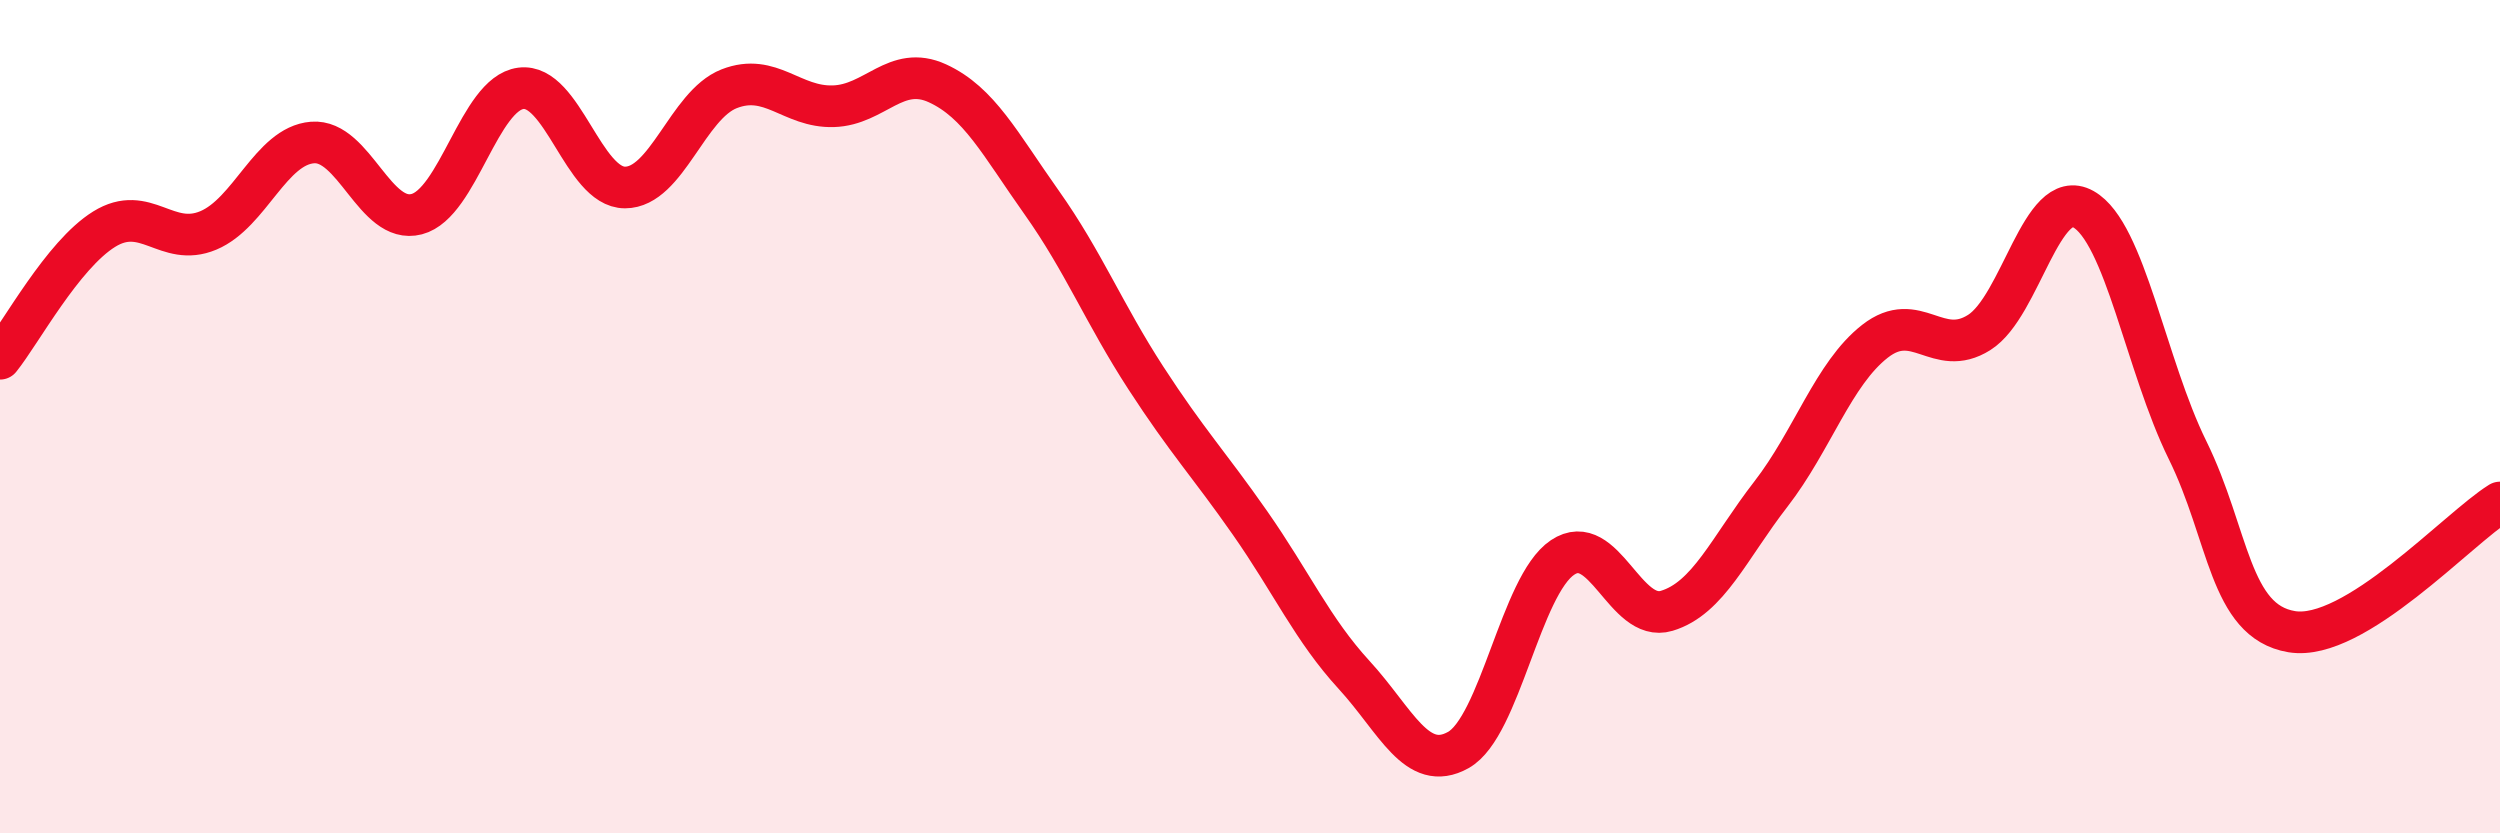
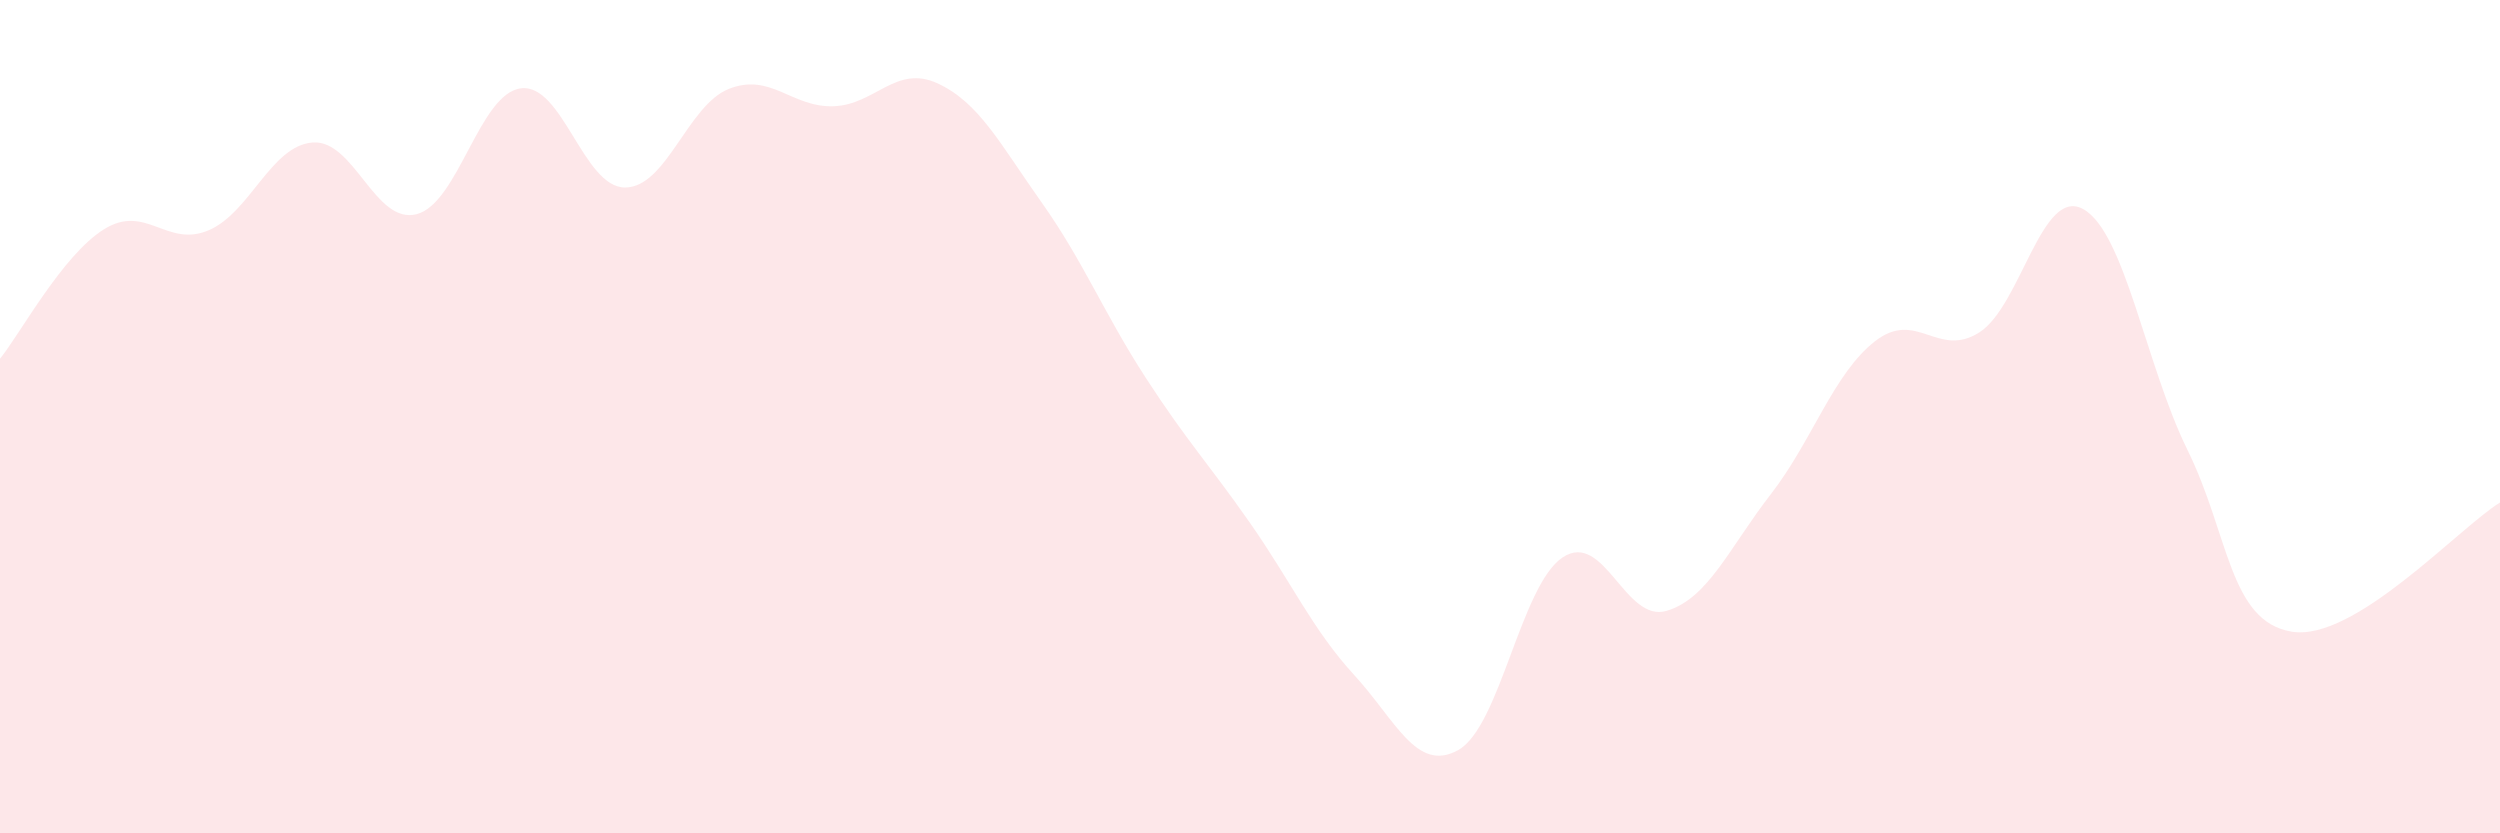
<svg xmlns="http://www.w3.org/2000/svg" width="60" height="20" viewBox="0 0 60 20">
  <path d="M 0,8.61 C 0.5,7.99 1.5,6.12 2.5,5.5 C 3.5,4.88 4,5.95 5,5.53 C 6,5.11 6.5,3.5 7.5,3.42 C 8.5,3.34 9,5.4 10,5.14 C 11,4.88 11.5,2.25 12.5,2.12 C 13.5,1.99 14,4.5 15,4.5 C 16,4.5 16.5,2.52 17.5,2.13 C 18.5,1.74 19,2.58 20,2.55 C 21,2.52 21.5,1.54 22.5,2 C 23.5,2.46 24,3.45 25,4.86 C 26,6.27 26.5,7.53 27.5,9.07 C 28.5,10.61 29,11.12 30,12.55 C 31,13.98 31.5,15.11 32.5,16.2 C 33.5,17.29 34,18.56 35,18 C 36,17.44 36.5,14.05 37.5,13.38 C 38.5,12.71 39,14.96 40,14.66 C 41,14.36 41.5,13.15 42.5,11.86 C 43.5,10.57 44,8.97 45,8.19 C 46,7.41 46.5,8.61 47.5,7.98 C 48.5,7.35 49,4.46 50,5.02 C 51,5.58 51.5,8.77 52.5,10.8 C 53.5,12.83 53.5,14.91 55,15.16 C 56.5,15.41 59,12.68 60,12.06L60 20L0 20Z" fill="#EB0A25" opacity="0.1" stroke-linecap="round" stroke-linejoin="round" />
-   <path d="M 0,8.61 C 0.5,7.99 1.5,6.12 2.5,5.5 C 3.5,4.88 4,5.95 5,5.53 C 6,5.11 6.5,3.5 7.5,3.42 C 8.5,3.34 9,5.4 10,5.14 C 11,4.88 11.5,2.25 12.5,2.12 C 13.5,1.99 14,4.5 15,4.5 C 16,4.5 16.5,2.52 17.5,2.13 C 18.5,1.74 19,2.58 20,2.55 C 21,2.52 21.5,1.54 22.5,2 C 23.5,2.46 24,3.45 25,4.86 C 26,6.27 26.5,7.53 27.5,9.07 C 28.5,10.61 29,11.12 30,12.55 C 31,13.98 31.5,15.11 32.5,16.2 C 33.5,17.29 34,18.56 35,18 C 36,17.44 36.5,14.05 37.5,13.38 C 38.5,12.71 39,14.96 40,14.66 C 41,14.36 41.5,13.15 42.5,11.86 C 43.5,10.57 44,8.97 45,8.19 C 46,7.41 46.5,8.61 47.5,7.98 C 48.5,7.35 49,4.46 50,5.02 C 51,5.58 51.5,8.77 52.5,10.8 C 53.5,12.83 53.5,14.91 55,15.16 C 56.5,15.41 59,12.68 60,12.06" stroke="#EB0A25" stroke-width="1" fill="none" stroke-linecap="round" stroke-linejoin="round" />
</svg>